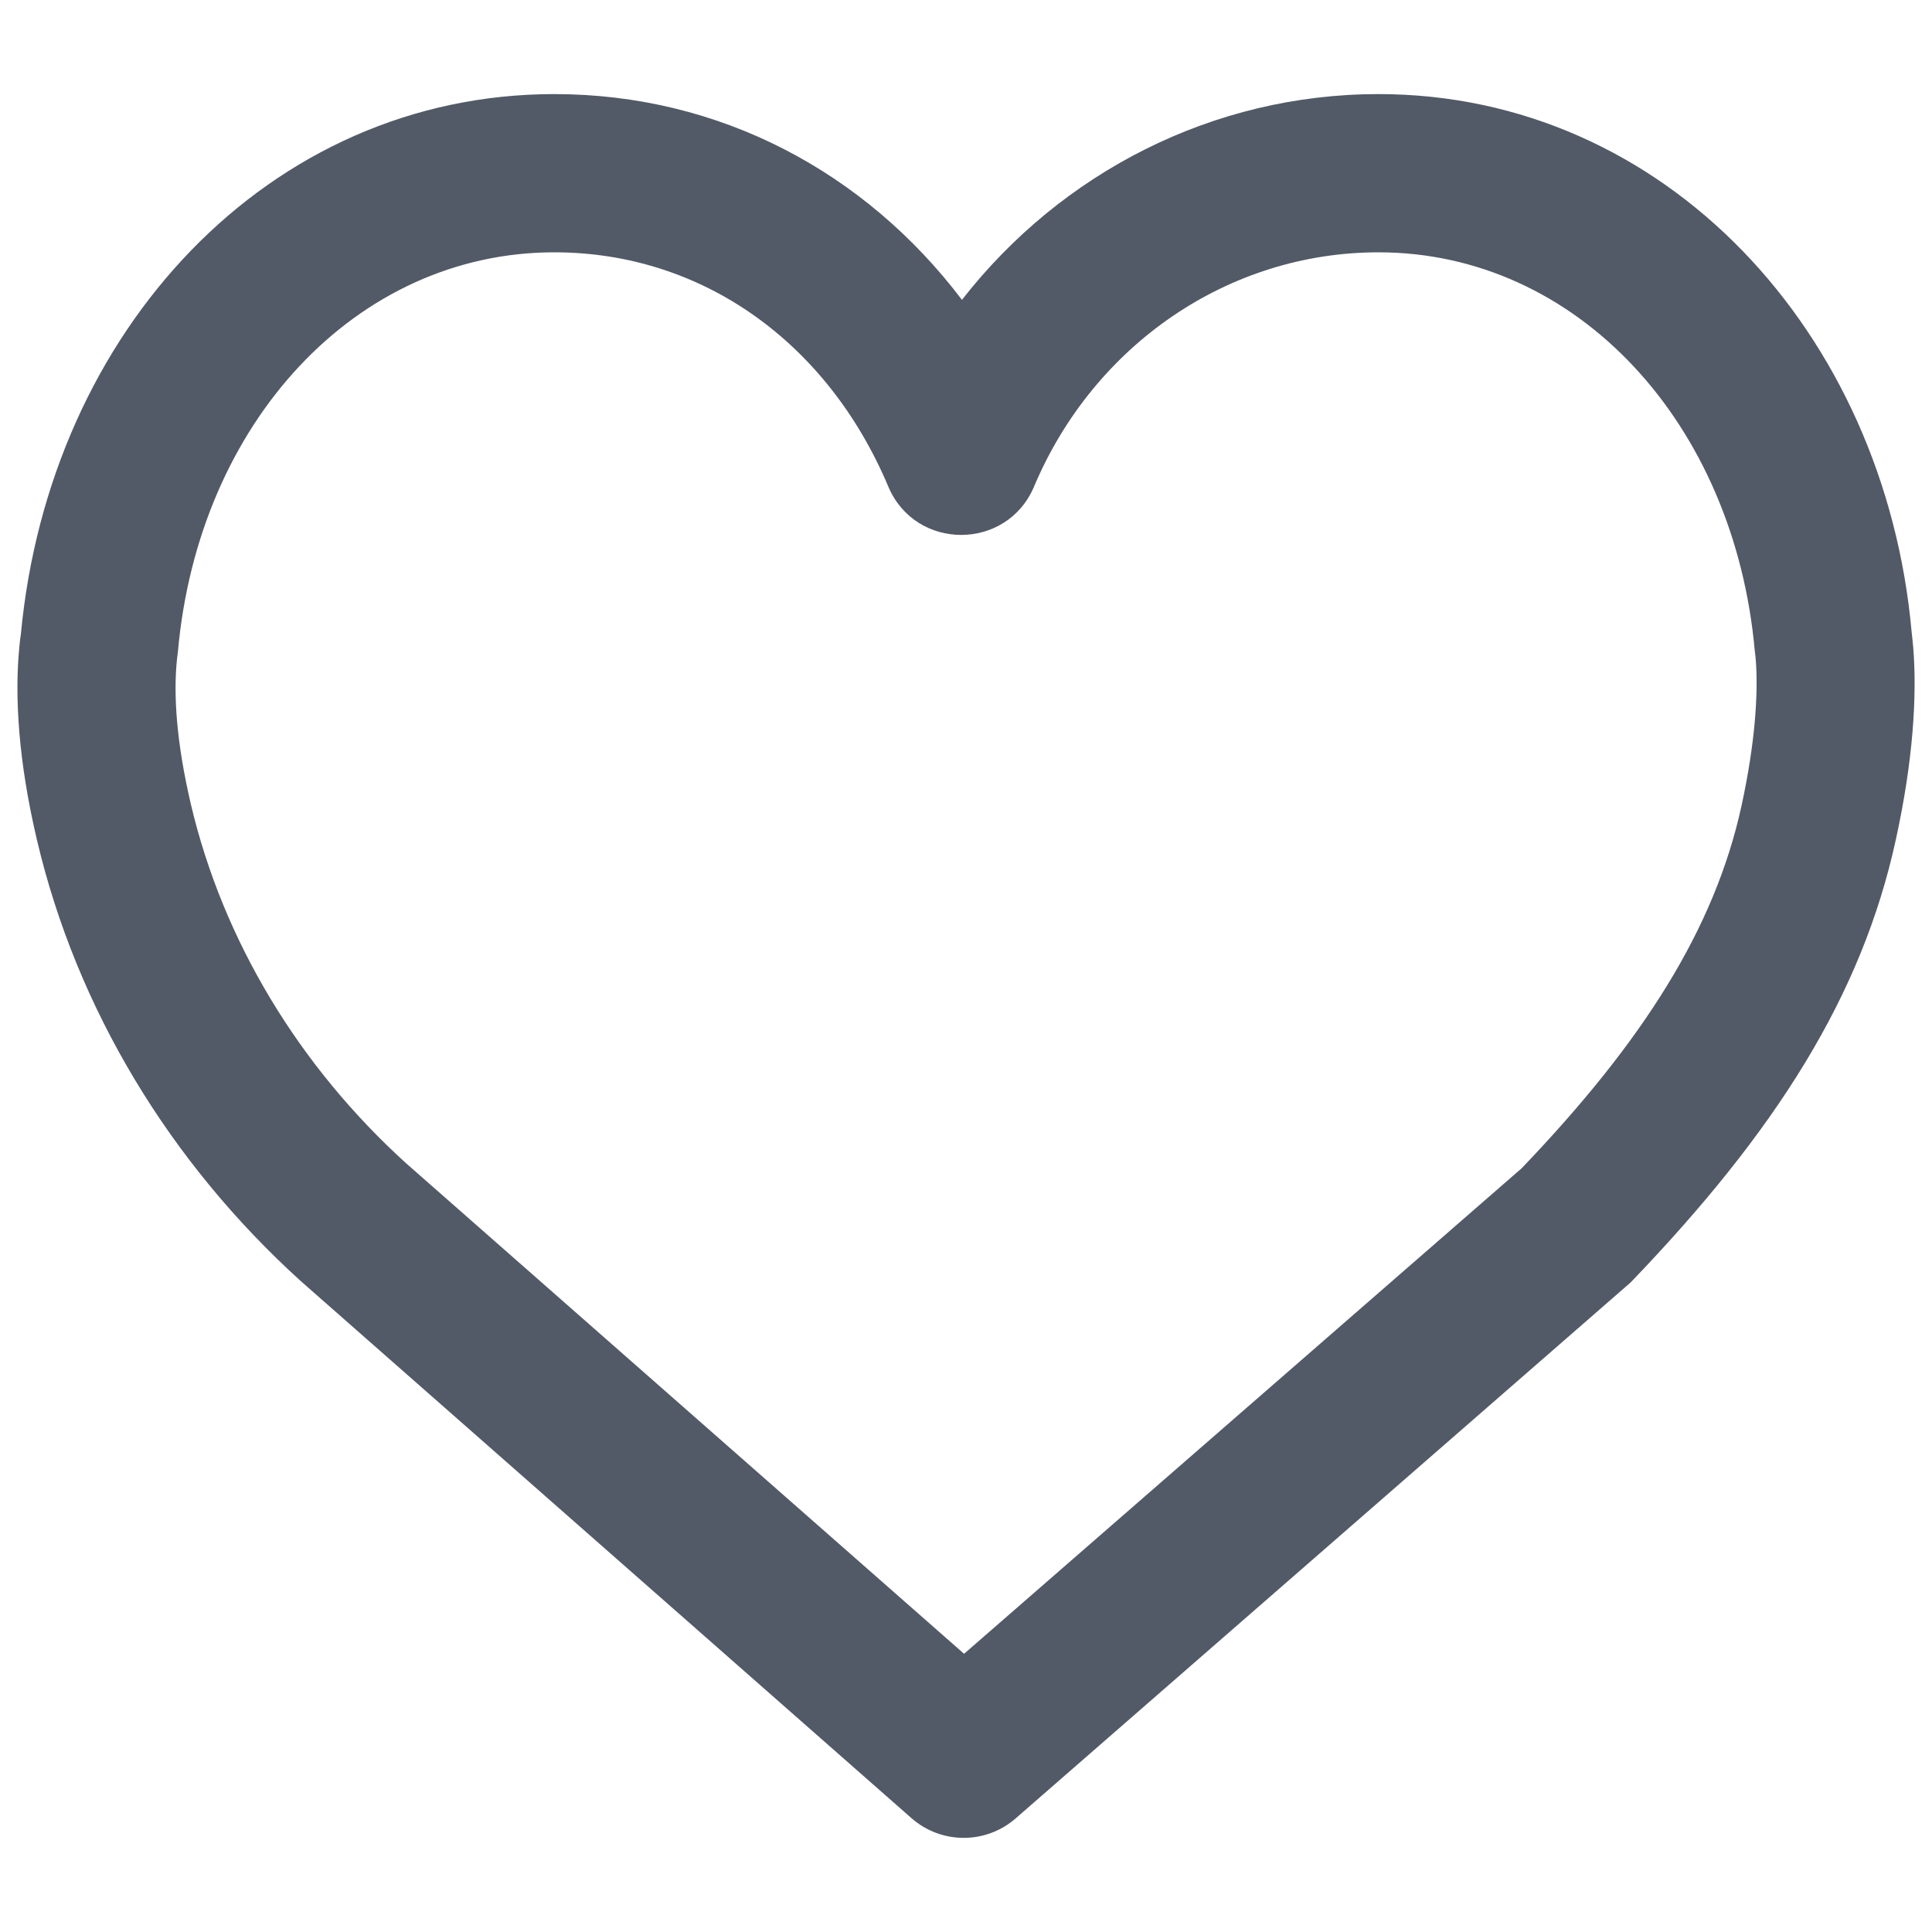
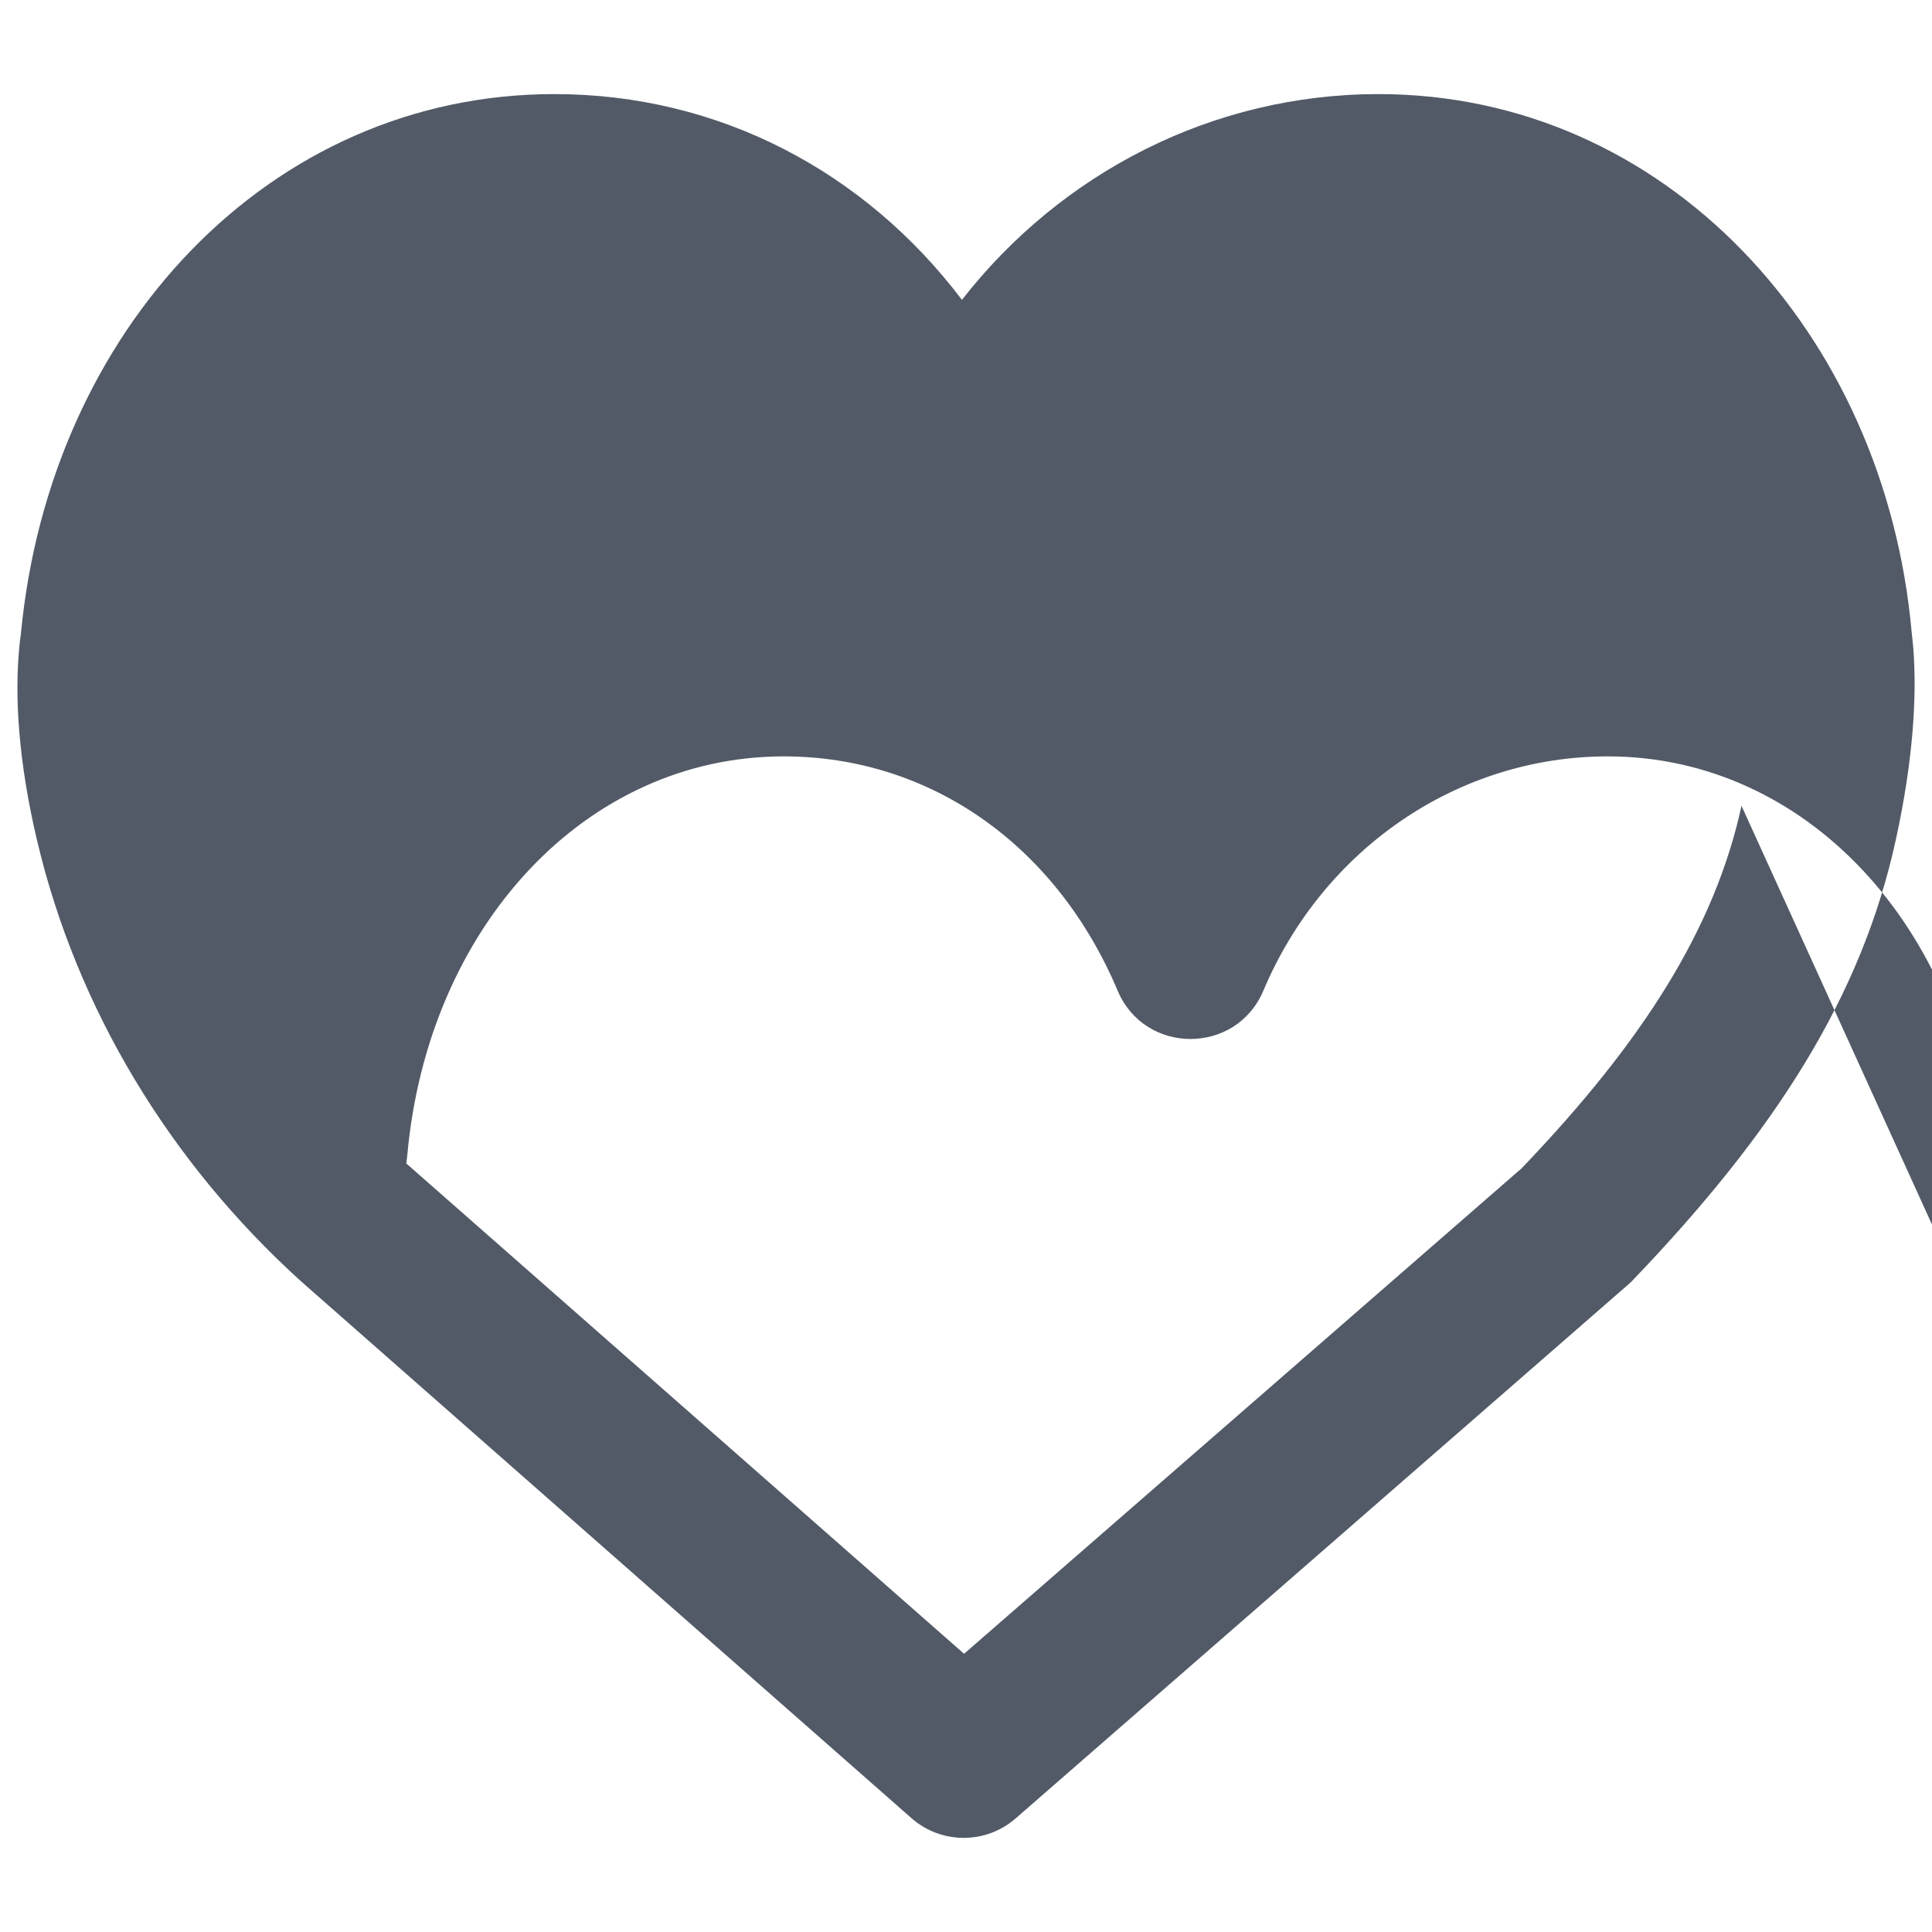
<svg xmlns="http://www.w3.org/2000/svg" xml:space="preserve" width="100px" height="100px" version="1.1" style="shape-rendering:geometricPrecision; text-rendering:geometricPrecision; image-rendering:optimizeQuality; fill-rule:evenodd; clip-rule:evenodd" viewBox="0 0 100000 100000">
  <defs>
    <style type="text/css">
   
    .fil0 {fill:#525A67}
   
  </style>
  </defs>
  <g id="Layer_x0020_1">
    <g id="_2629771770848">
      <g>
        <g>
-           <path class="fil0" d="M99030 33530c-30,-340 -60,-600 -80,-780 -1380,-15560 -12790,-27880 -27600,-27880 -8580,0 -16430,4070 -21560,10650 -5020,-6630 -12560,-10650 -21100,-10650 -14760,0 -26140,12230 -27610,27960 -30,190 -60,410 -80,670 -250,2540 -50,5910 920,10010 2060,8720 6870,16660 13660,22810l31600 27790c1540,1350 3840,1360 5390,10l31830 -27740c7510,-7810 11970,-14830 13730,-22930 890,-4060 1100,-7410 900,-9920zm-8890 8180c-1390,6360 -5090,12190 -11380,18760l-28860 25130 -28870 -25380c-5540,-5020 -9480,-11510 -11150,-18590 -750,-3210 -910,-5670 -720,-7500l50 -410c1060,-11850 9230,-20660 19480,-20660 7640,0 14140,4650 17290,12130 1410,3330 6130,3330 7540,0 3090,-7330 10050,-12130 17830,-12130 10250,0 18430,8810 19480,20660 30,240 40,300 50,450 130,1730 -30,4270 -740,7540z" />
+           <path class="fil0" d="M99030 33530c-30,-340 -60,-600 -80,-780 -1380,-15560 -12790,-27880 -27600,-27880 -8580,0 -16430,4070 -21560,10650 -5020,-6630 -12560,-10650 -21100,-10650 -14760,0 -26140,12230 -27610,27960 -30,190 -60,410 -80,670 -250,2540 -50,5910 920,10010 2060,8720 6870,16660 13660,22810l31600 27790c1540,1350 3840,1360 5390,10l31830 -27740c7510,-7810 11970,-14830 13730,-22930 890,-4060 1100,-7410 900,-9920zm-8890 8180c-1390,6360 -5090,12190 -11380,18760l-28860 25130 -28870 -25380l50 -410c1060,-11850 9230,-20660 19480,-20660 7640,0 14140,4650 17290,12130 1410,3330 6130,3330 7540,0 3090,-7330 10050,-12130 17830,-12130 10250,0 18430,8810 19480,20660 30,240 40,300 50,450 130,1730 -30,4270 -740,7540z" />
        </g>
      </g>
      <g>
   </g>
      <g>
   </g>
      <g>
   </g>
      <g>
   </g>
      <g>
   </g>
      <g>
   </g>
      <g>
   </g>
      <g>
   </g>
      <g>
   </g>
      <g>
   </g>
      <g>
   </g>
      <g>
   </g>
      <g>
   </g>
      <g>
   </g>
      <g>
   </g>
    </g>
  </g>
</svg>